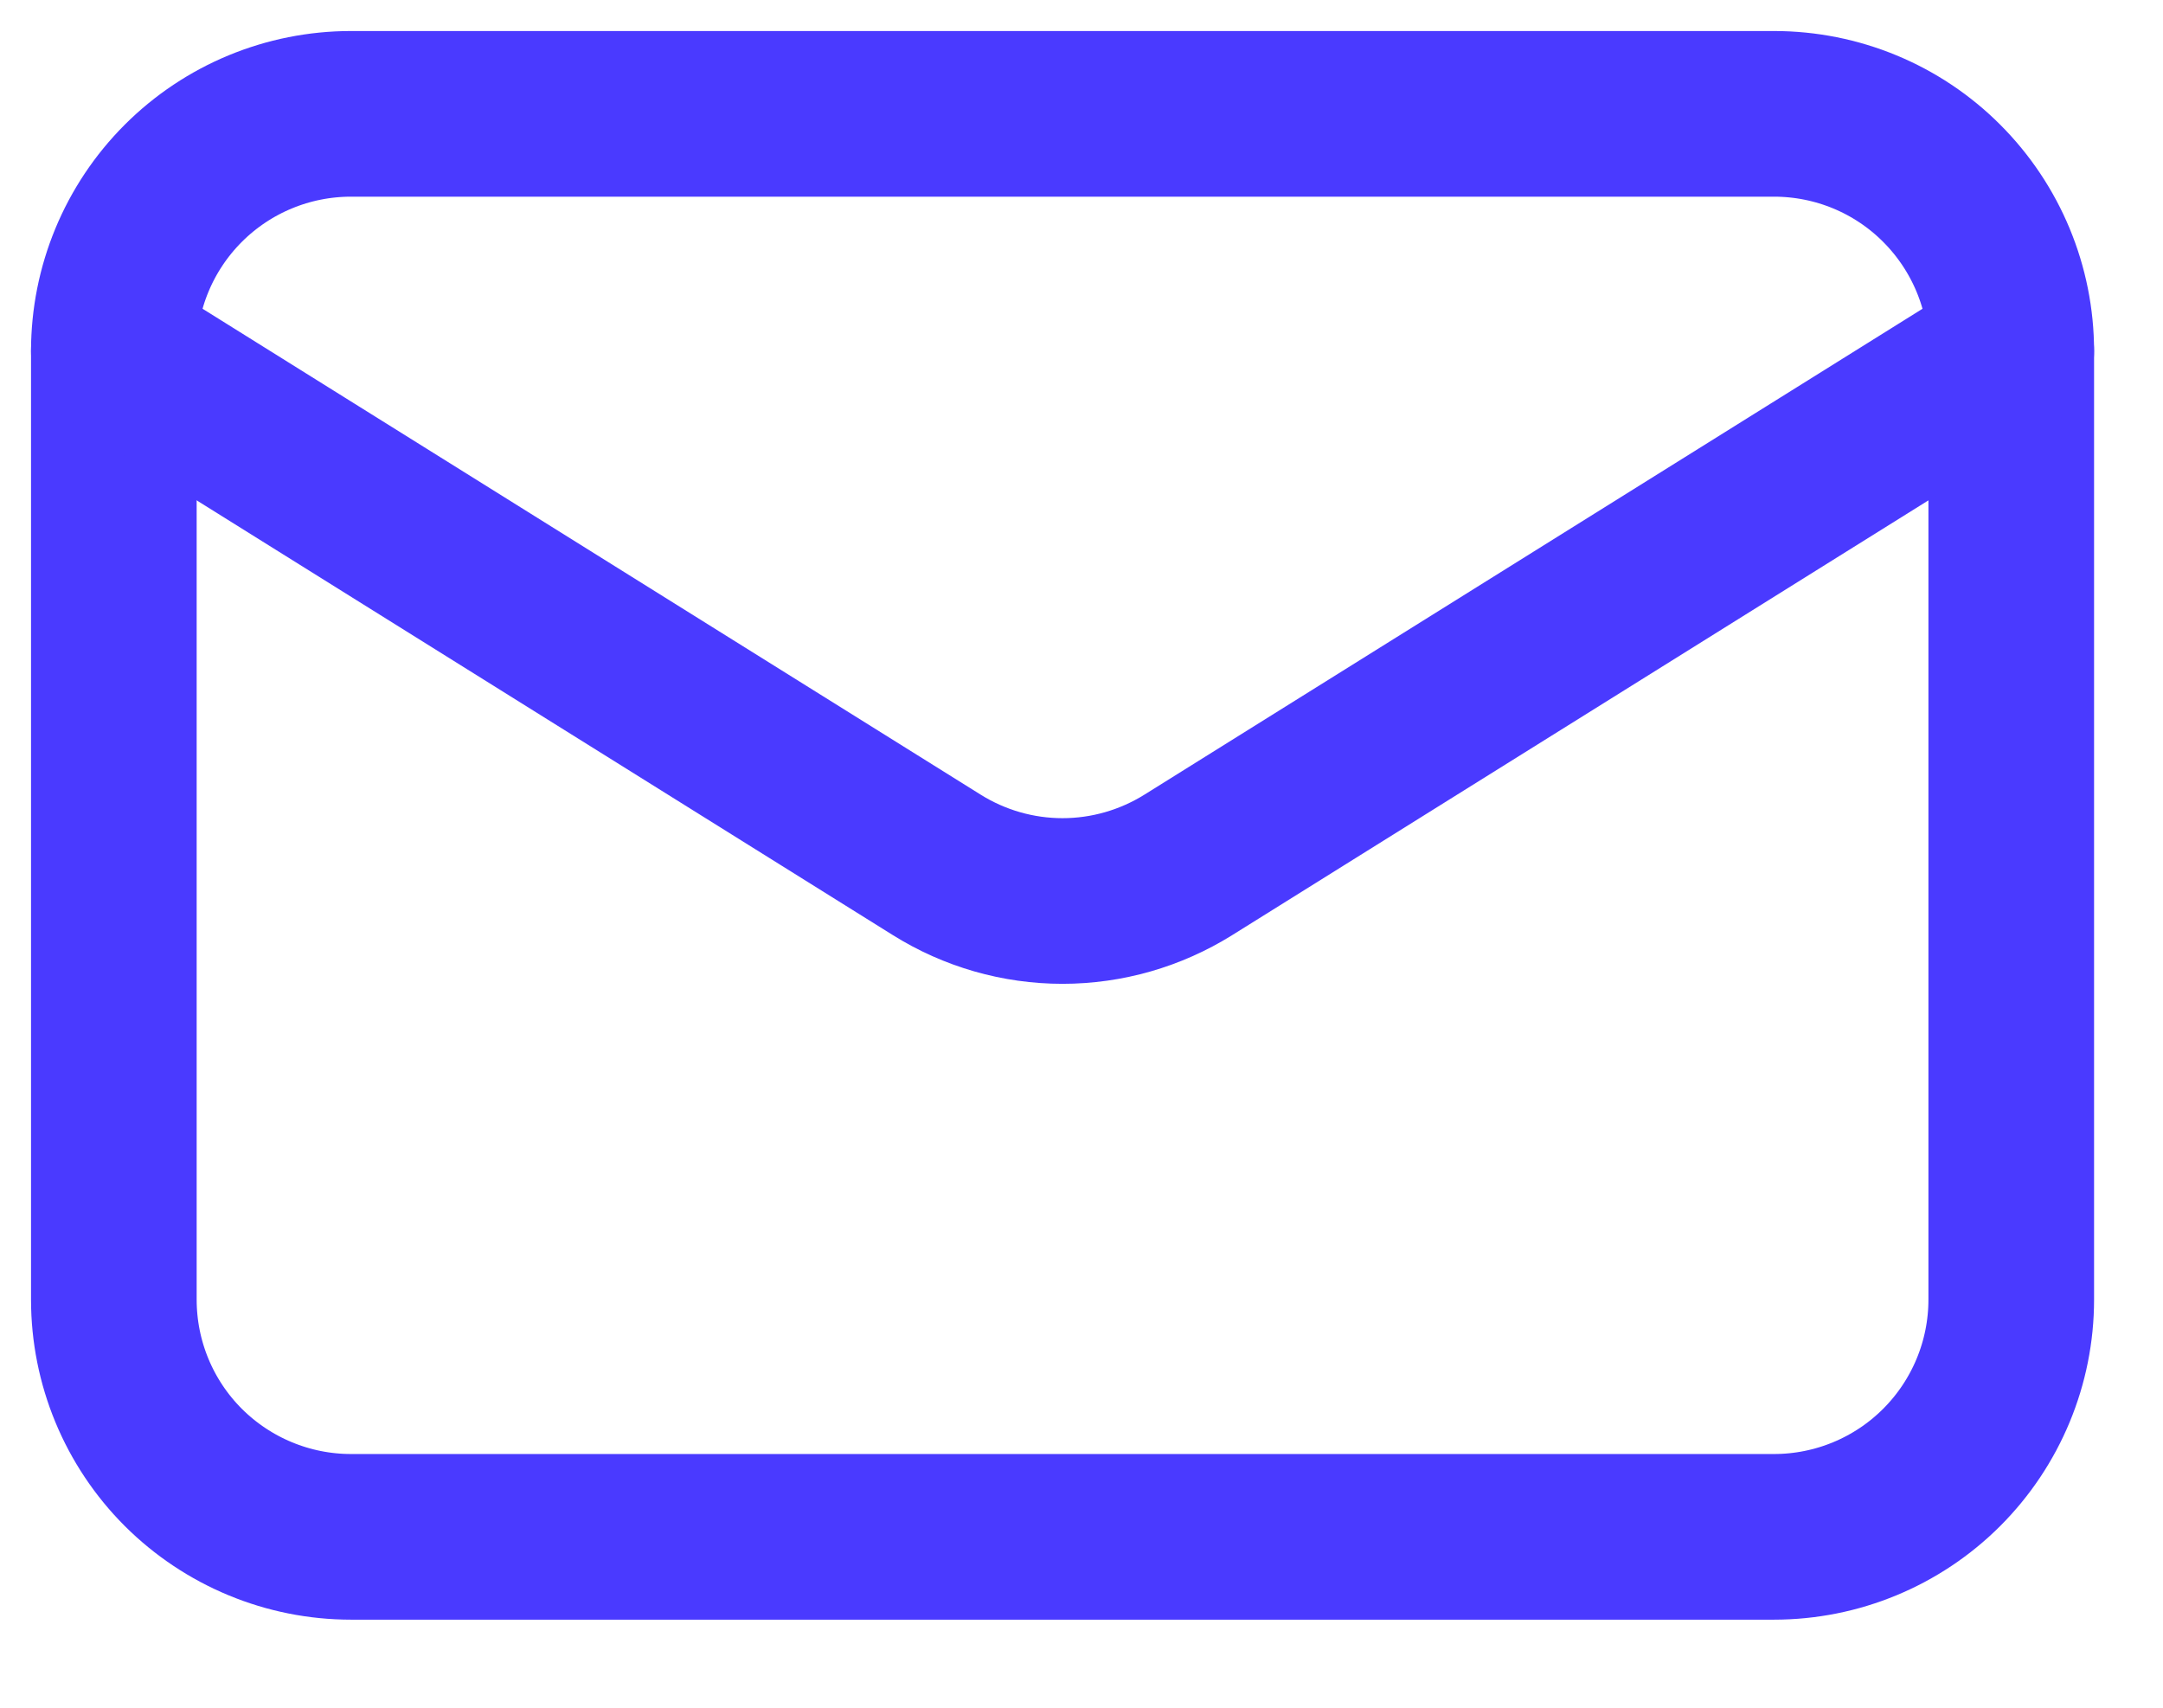
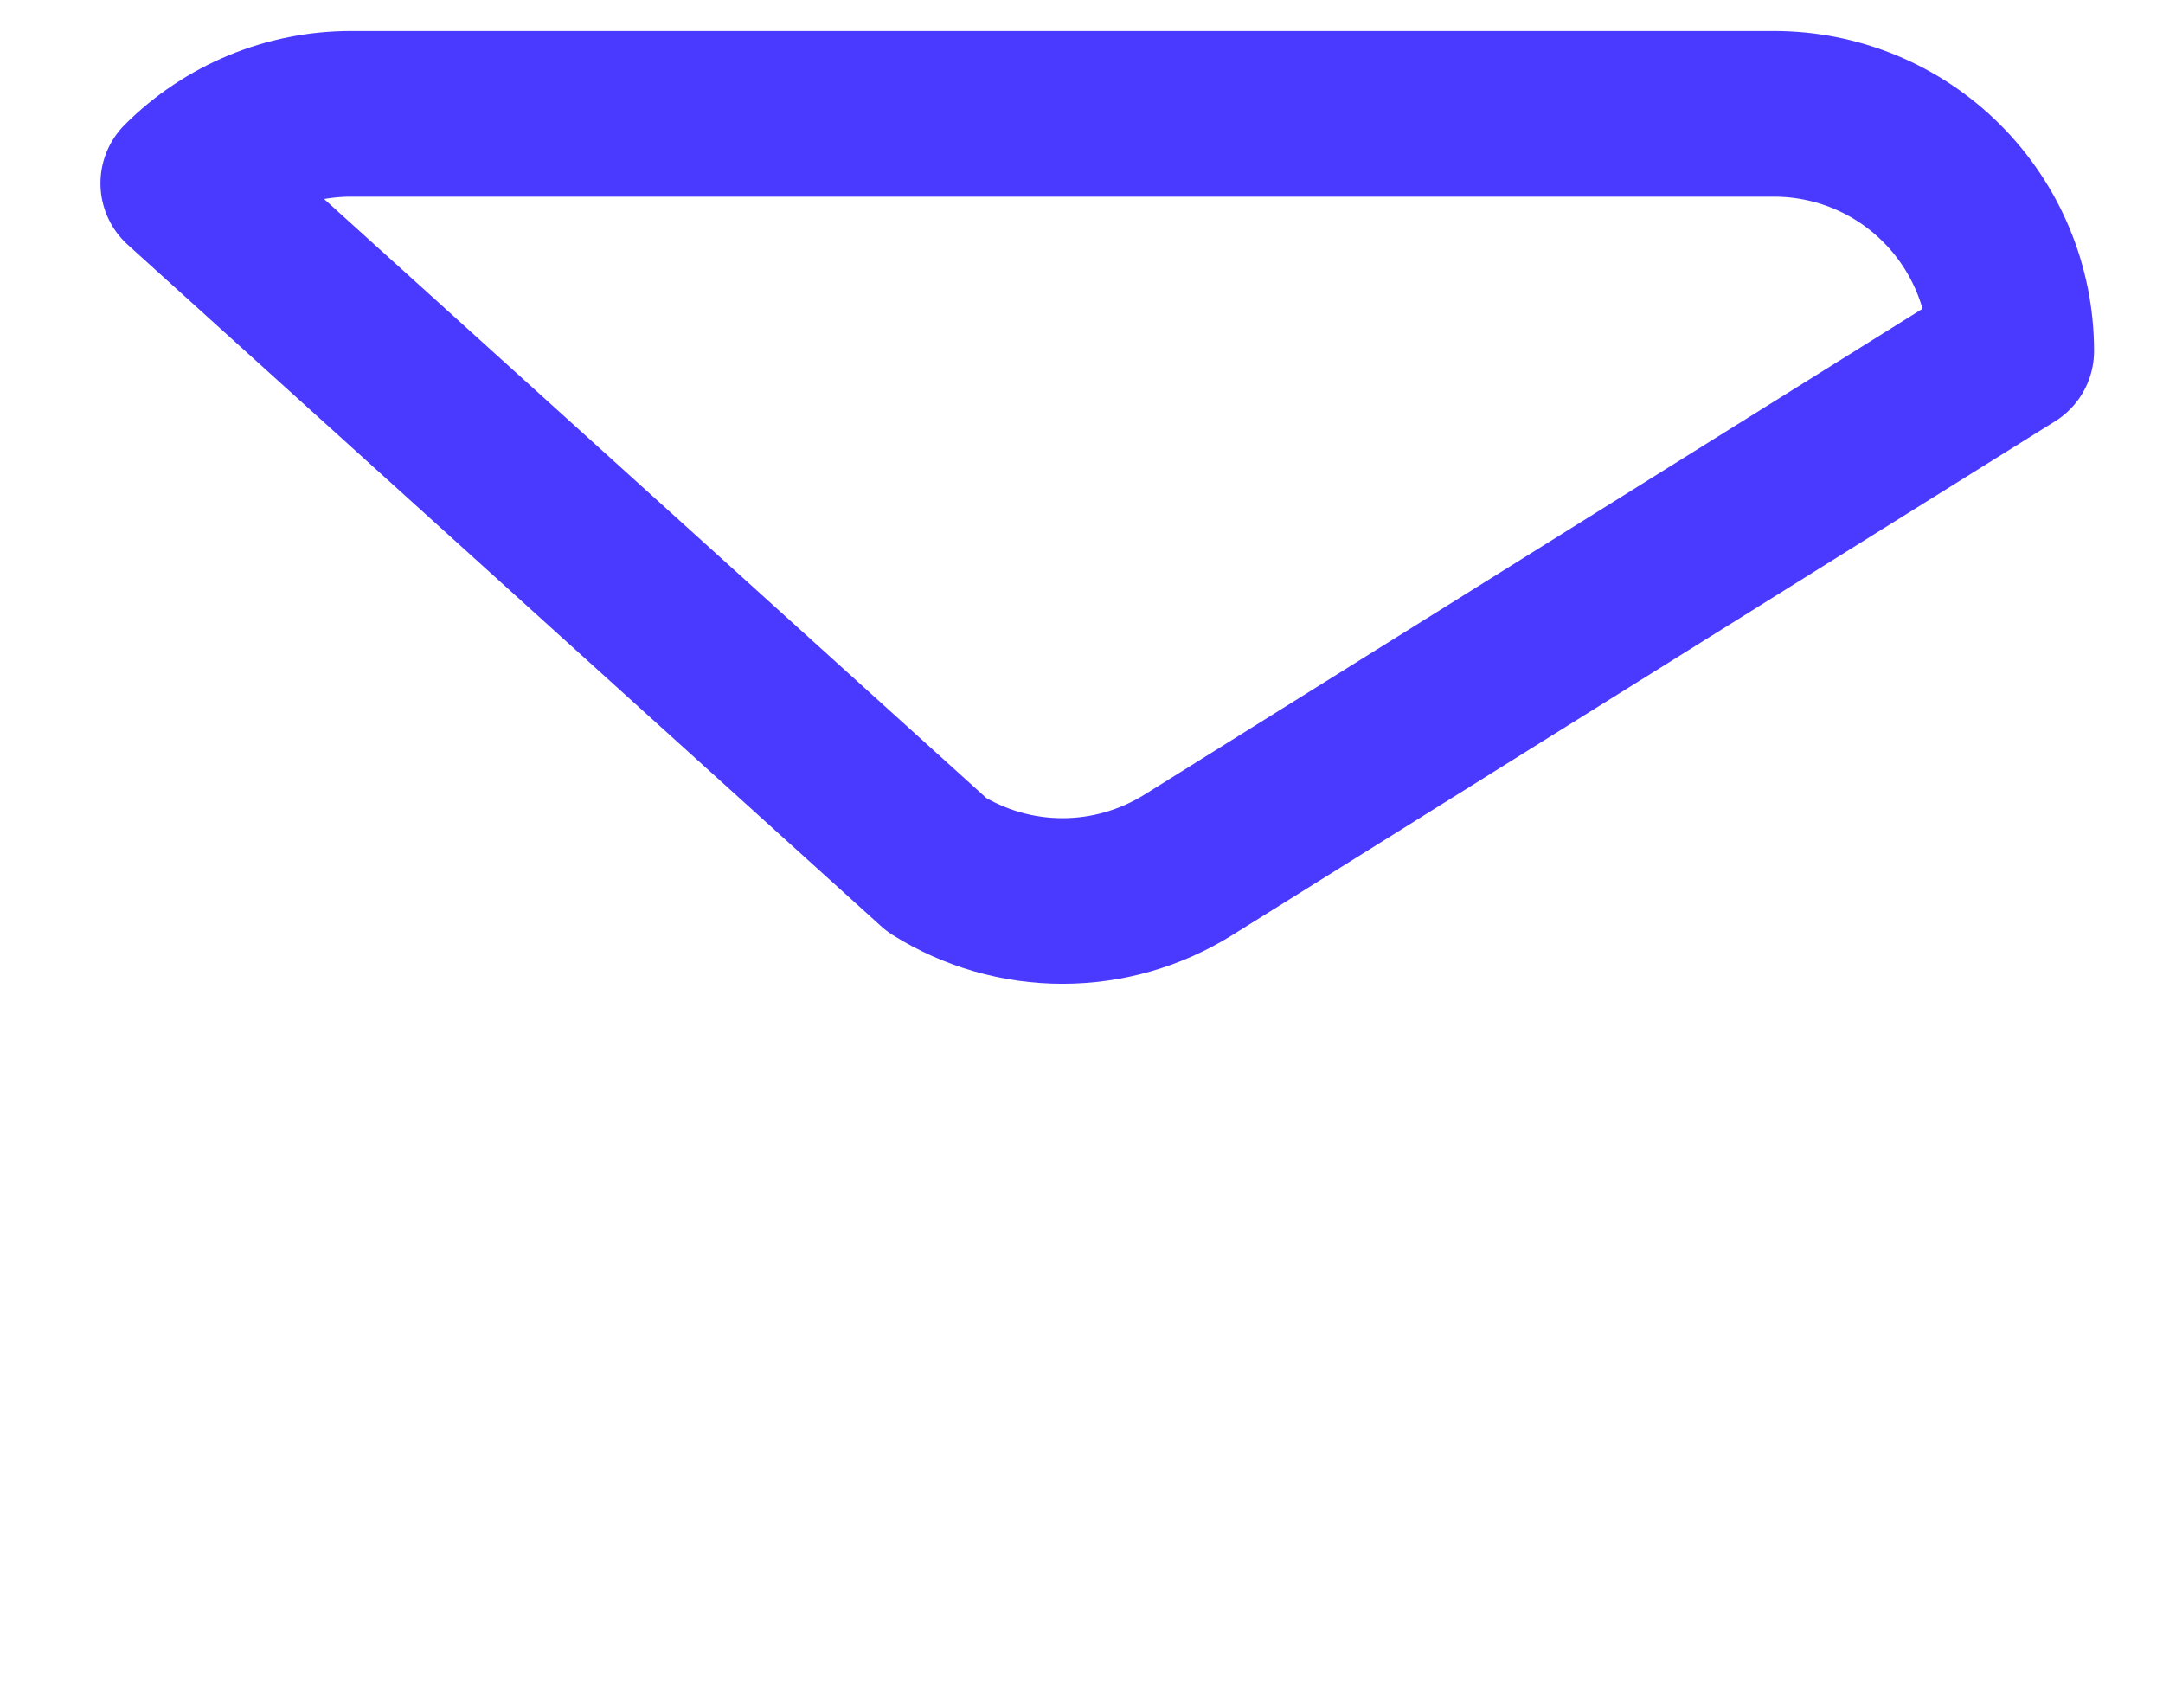
<svg xmlns="http://www.w3.org/2000/svg" width="19" height="15" viewBox="0 0 19 15" fill="none">
-   <path d="M17.667 3.082V11.415C17.667 11.968 17.447 12.498 17.056 12.889C16.666 13.279 16.136 13.499 15.583 13.499H3.083C2.531 13.499 2.001 13.279 1.61 12.889C1.219 12.498 1 11.968 1 11.415V3.082" stroke="#4A3AFF" stroke-width="1.455" stroke-linecap="round" stroke-linejoin="round" />
-   <path d="M17.667 3.083C17.667 2.531 17.447 2.001 17.056 1.61C16.666 1.219 16.136 1 15.583 1H3.083C2.531 1 2.001 1.219 1.61 1.61C1.219 2.001 1 2.531 1 3.083L8.229 7.597C8.56 7.804 8.943 7.914 9.333 7.914C9.724 7.914 10.106 7.804 10.438 7.597L17.667 3.083Z" stroke="#4A3AFF" stroke-width="1.455" stroke-linecap="round" stroke-linejoin="round" />
+   <path d="M17.667 3.083C17.667 2.531 17.447 2.001 17.056 1.61C16.666 1.219 16.136 1 15.583 1H3.083C2.531 1 2.001 1.219 1.61 1.61L8.229 7.597C8.56 7.804 8.943 7.914 9.333 7.914C9.724 7.914 10.106 7.804 10.438 7.597L17.667 3.083Z" stroke="#4A3AFF" stroke-width="1.455" stroke-linecap="round" stroke-linejoin="round" />
</svg>